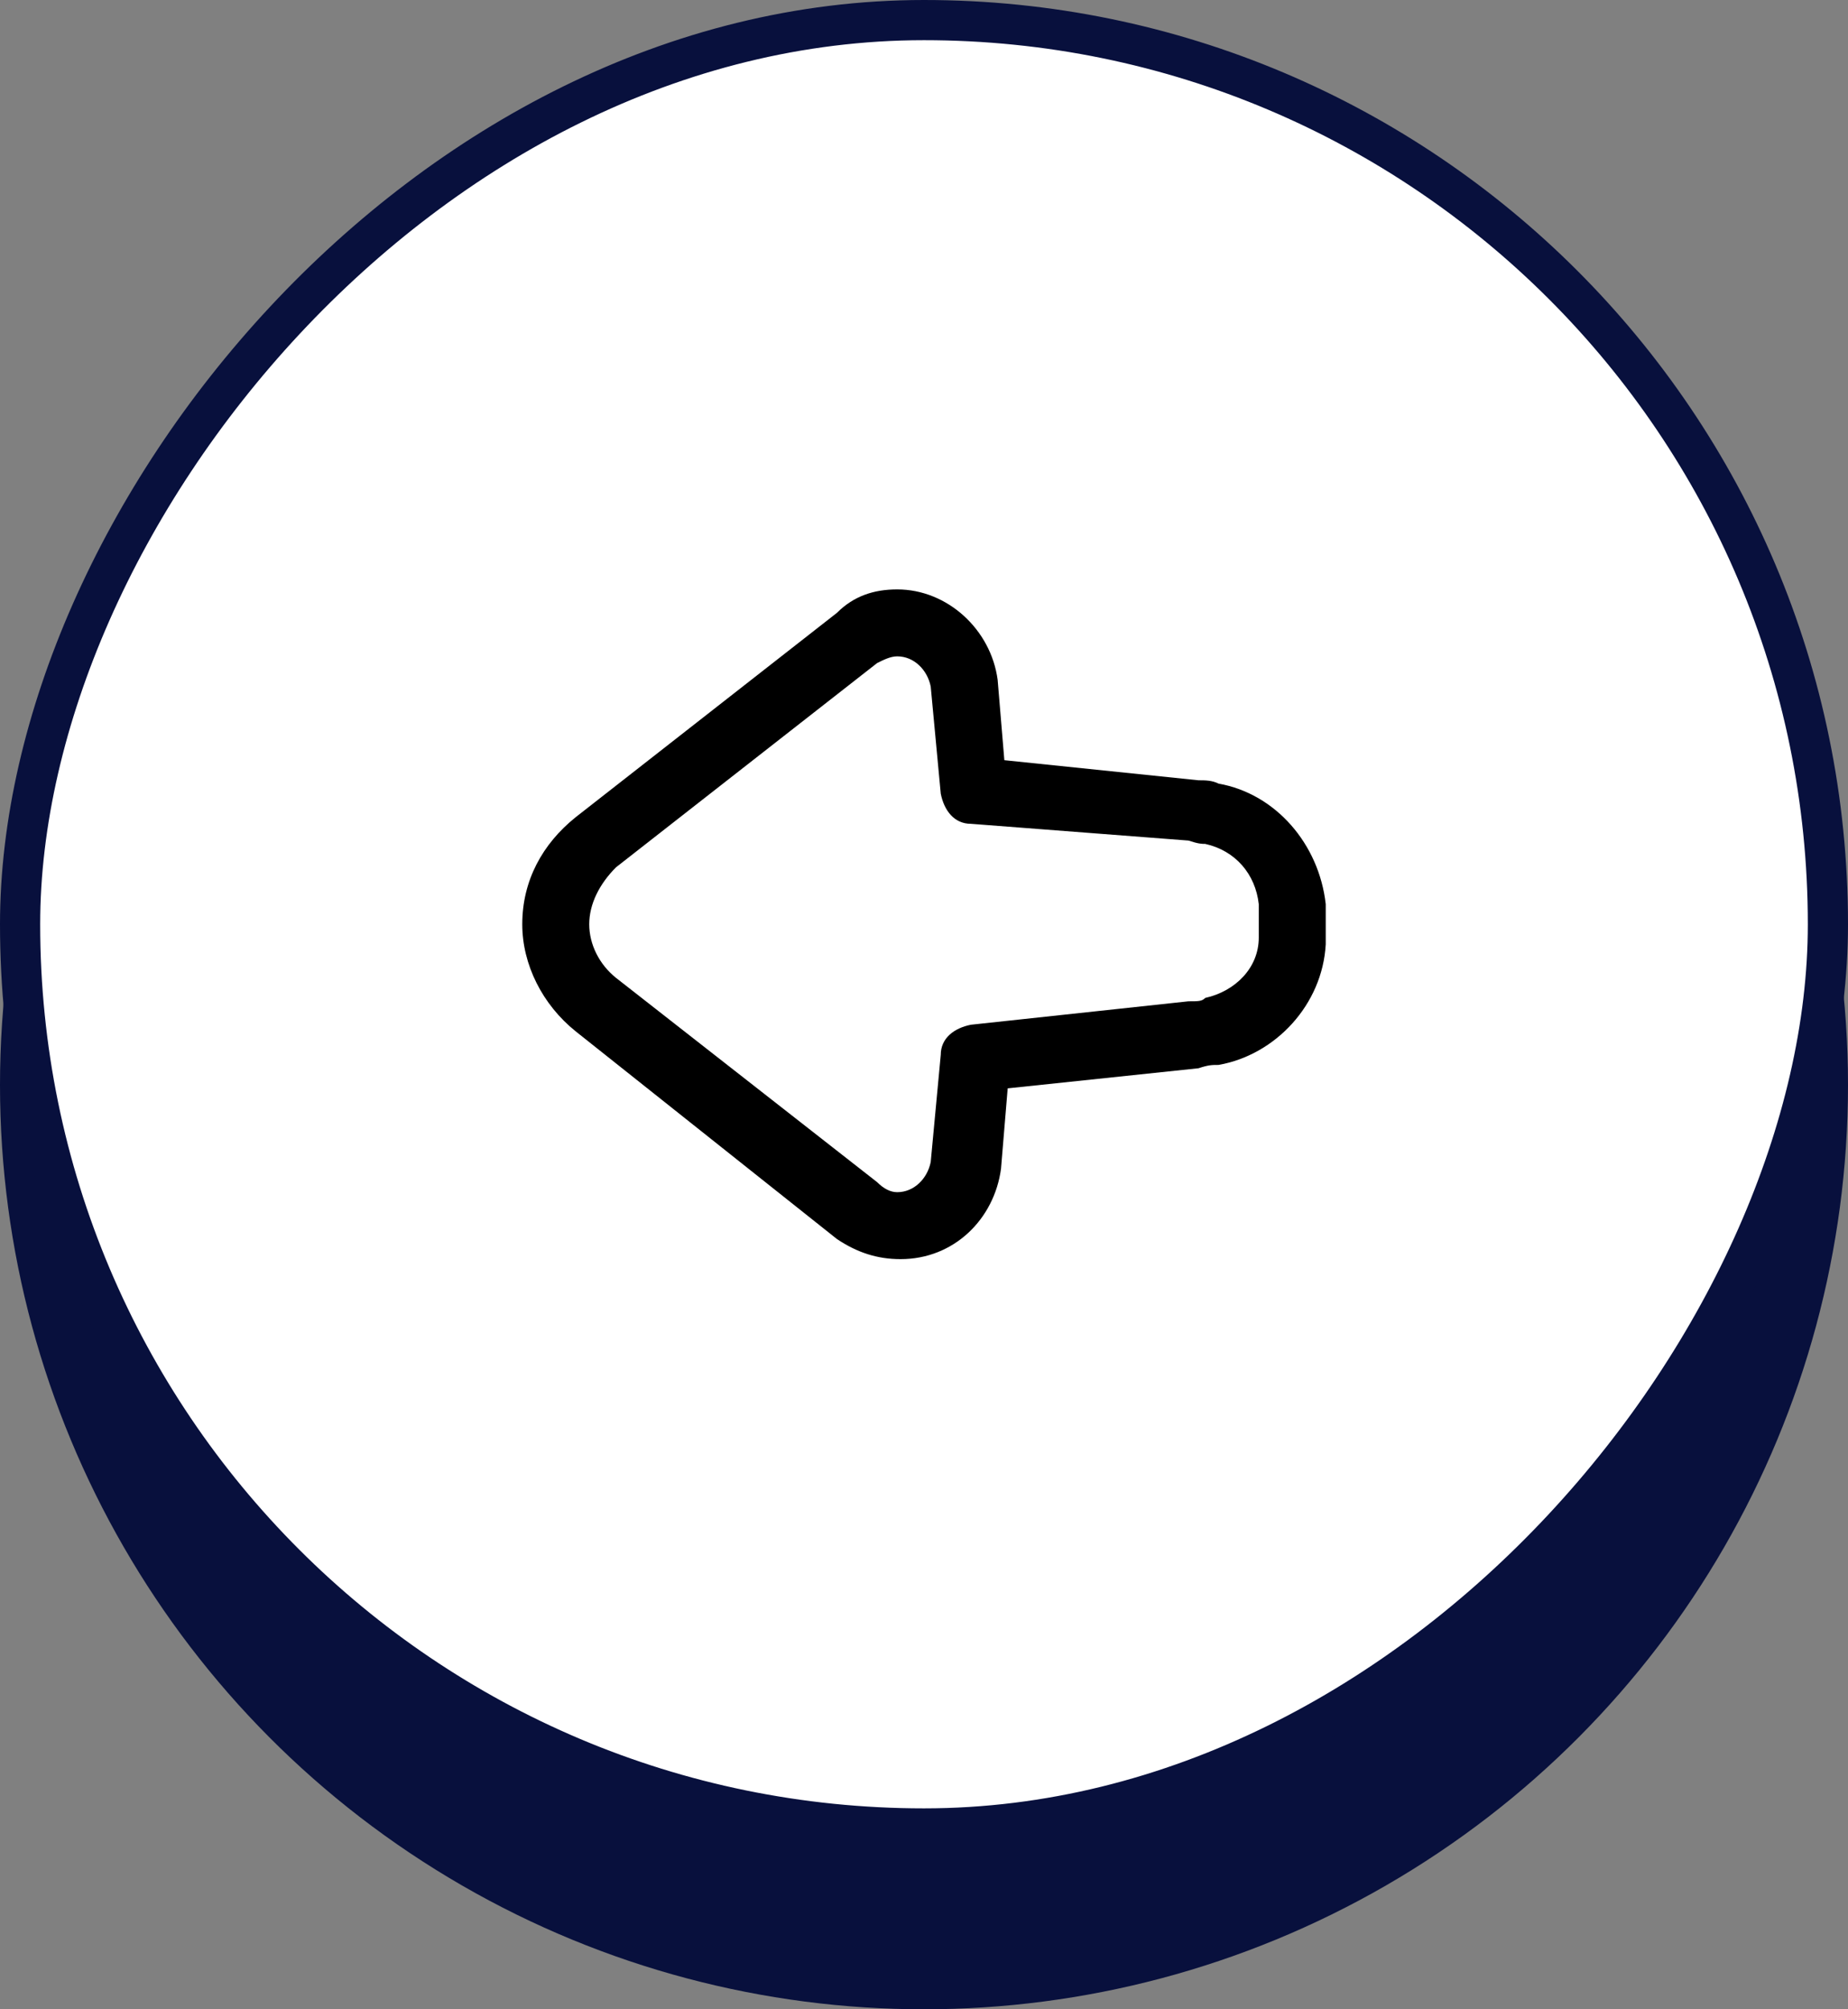
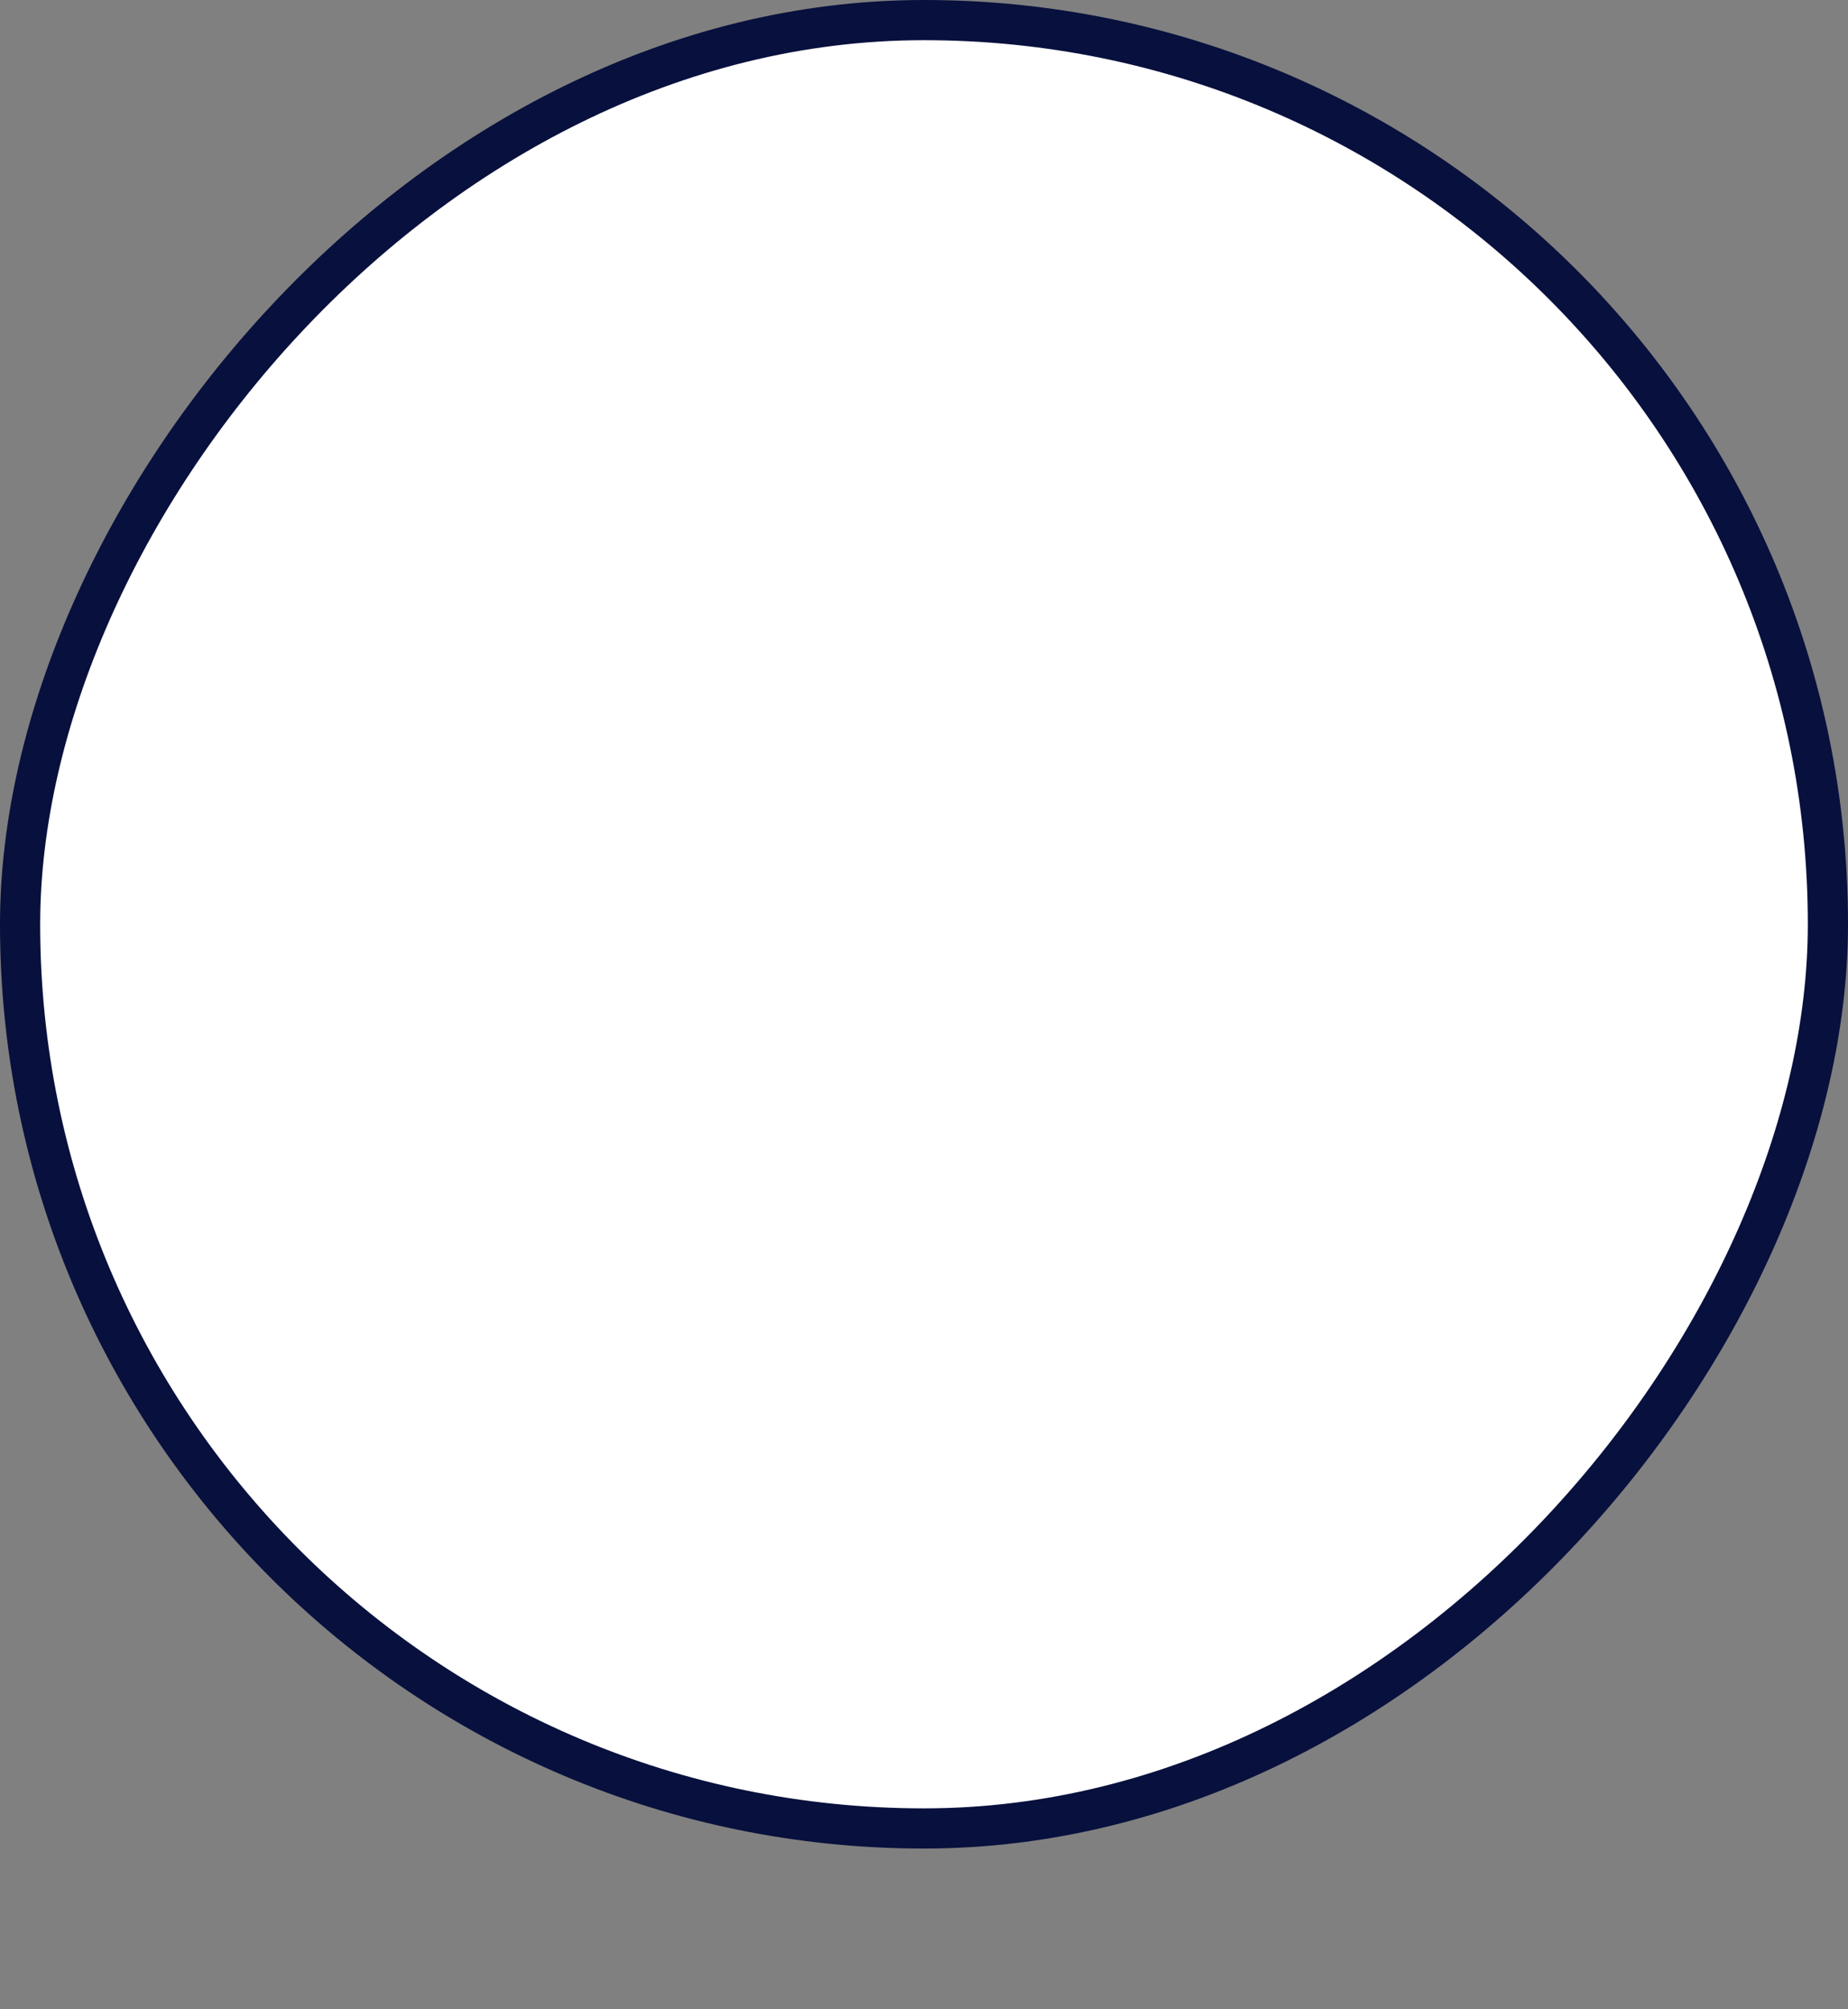
<svg xmlns="http://www.w3.org/2000/svg" width="46" height="50" viewBox="0 0 46 50" fill="none">
  <rect x="0" y="0" width="46" height="50" fill="#808080" stroke="none" />
-   <circle cx="23" cy="27" r="23" fill="#08103D" />
  <rect x="-0.5" y="0.5" width="45" height="45" rx="22.5" transform="matrix(-1 0 0 1 45 0)" fill="white" />
  <rect x="-0.5" y="0.5" width="45" height="45" rx="22.5" transform="matrix(-1 0 0 1 45 0)" stroke="#08103D" />
  <g clip-path="url(#clip0_105_45)">
-     <path fill-rule="evenodd" clip-rule="evenodd" d="M14.667 23C14.667 23.5 14.917 24 15.333 24.333L21.833 29.417C22 29.583 22.167 29.667 22.333 29.667C22.75 29.667 23.083 29.333 23.167 28.917L23.417 26.25C23.417 25.833 23.75 25.583 24.167 25.5L29.583 24.917C29.833 24.917 29.917 24.917 30 24.833C30.75 24.667 31.333 24.083 31.333 23.333C31.333 23.25 31.333 23.167 31.333 22.917C31.333 22.667 31.333 22.583 31.333 22.5C31.25 21.75 30.75 21.167 30 21C29.917 21 29.833 21 29.583 20.917L24.167 20.5C23.75 20.5 23.5 20.167 23.417 19.75L23.167 17.083C23.083 16.667 22.75 16.333 22.333 16.333C22.167 16.333 22 16.417 21.833 16.5L15.333 21.583C14.917 22 14.667 22.5 14.667 23ZM14.333 25.667C13.5 25 13 24 13 23C13 21.917 13.5 21 14.333 20.333L20.833 15.25C21.25 14.833 21.75 14.667 22.333 14.667C23.583 14.667 24.667 15.667 24.833 16.917L25 18.917L29.833 19.417C30 19.417 30.167 19.417 30.333 19.5C31.75 19.75 32.833 21 33 22.5V23V23.5C32.917 25 31.75 26.25 30.333 26.5C30.167 26.5 30.083 26.5 29.833 26.583L25.083 27.083L24.917 29.083C24.75 30.333 23.75 31.333 22.417 31.333C21.833 31.333 21.333 31.167 20.833 30.833L14.333 25.667Z" fill="black" />
-   </g>
+     </g>
  <defs>
    <clipPath id="clip0_105_45">
-       <rect width="20" height="20" fill="white" transform="matrix(-1 0 0 1 33 13)" />
-     </clipPath>
+       </clipPath>
  </defs>
</svg>